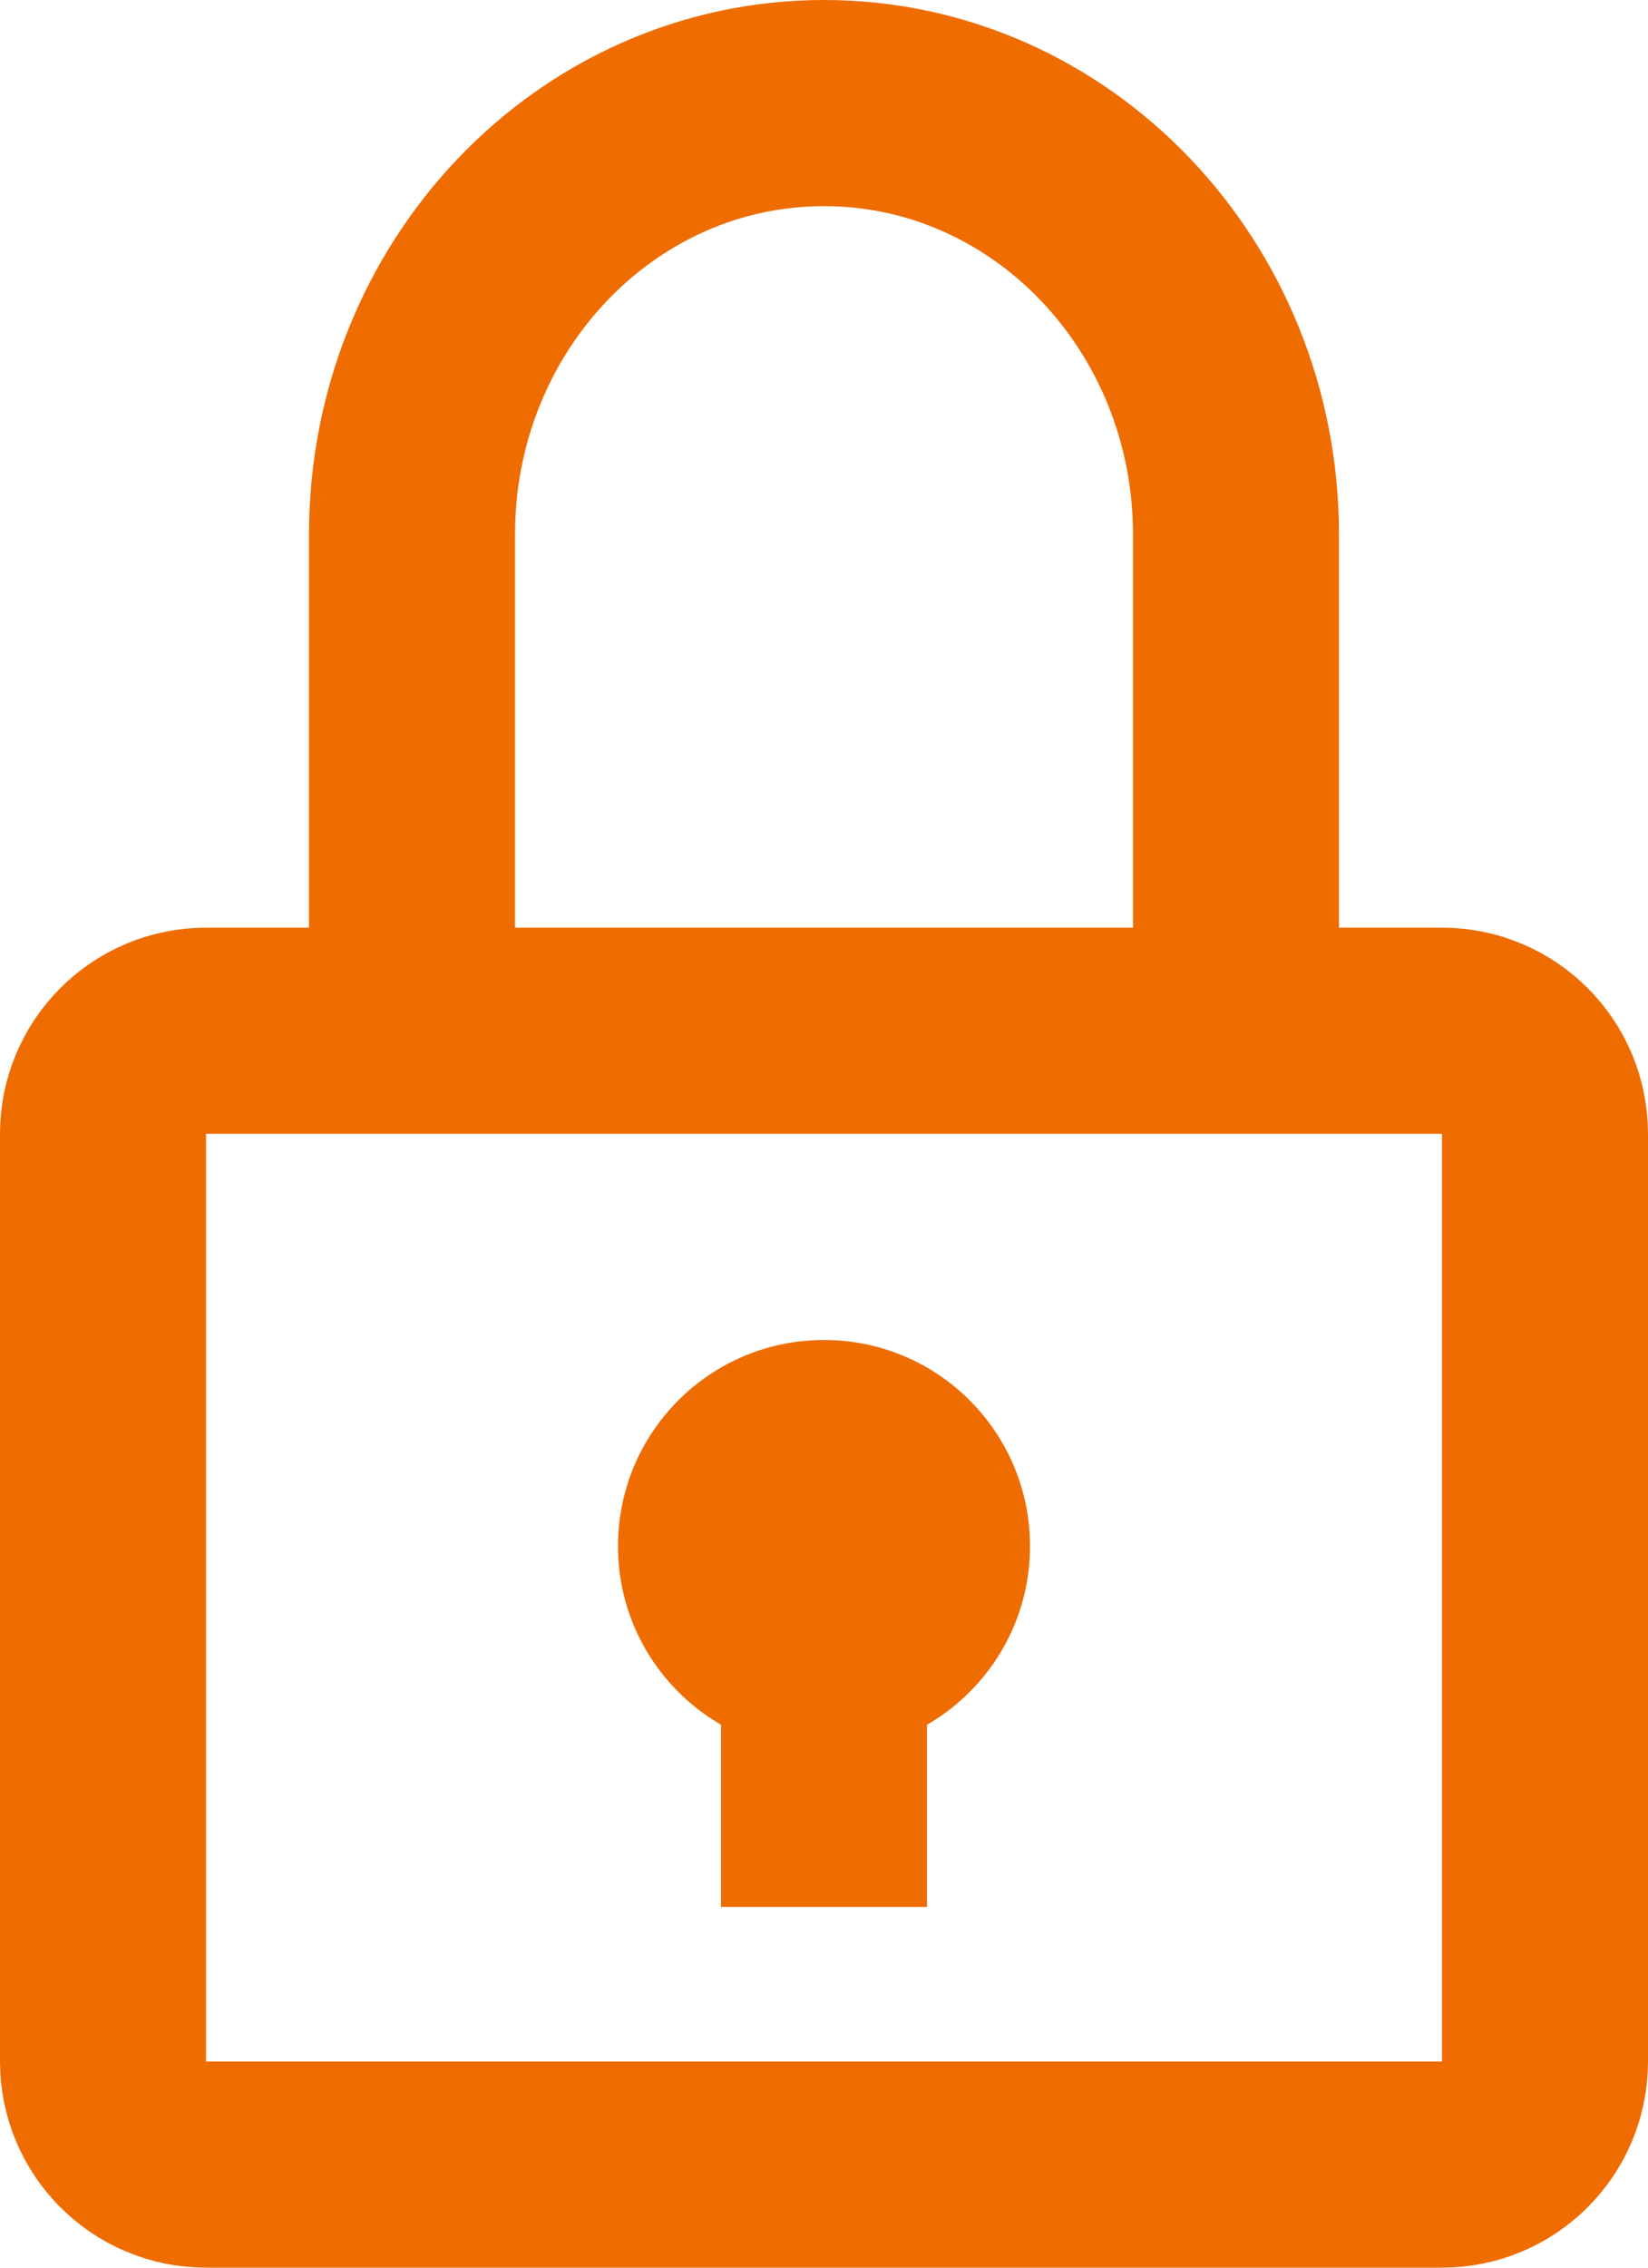
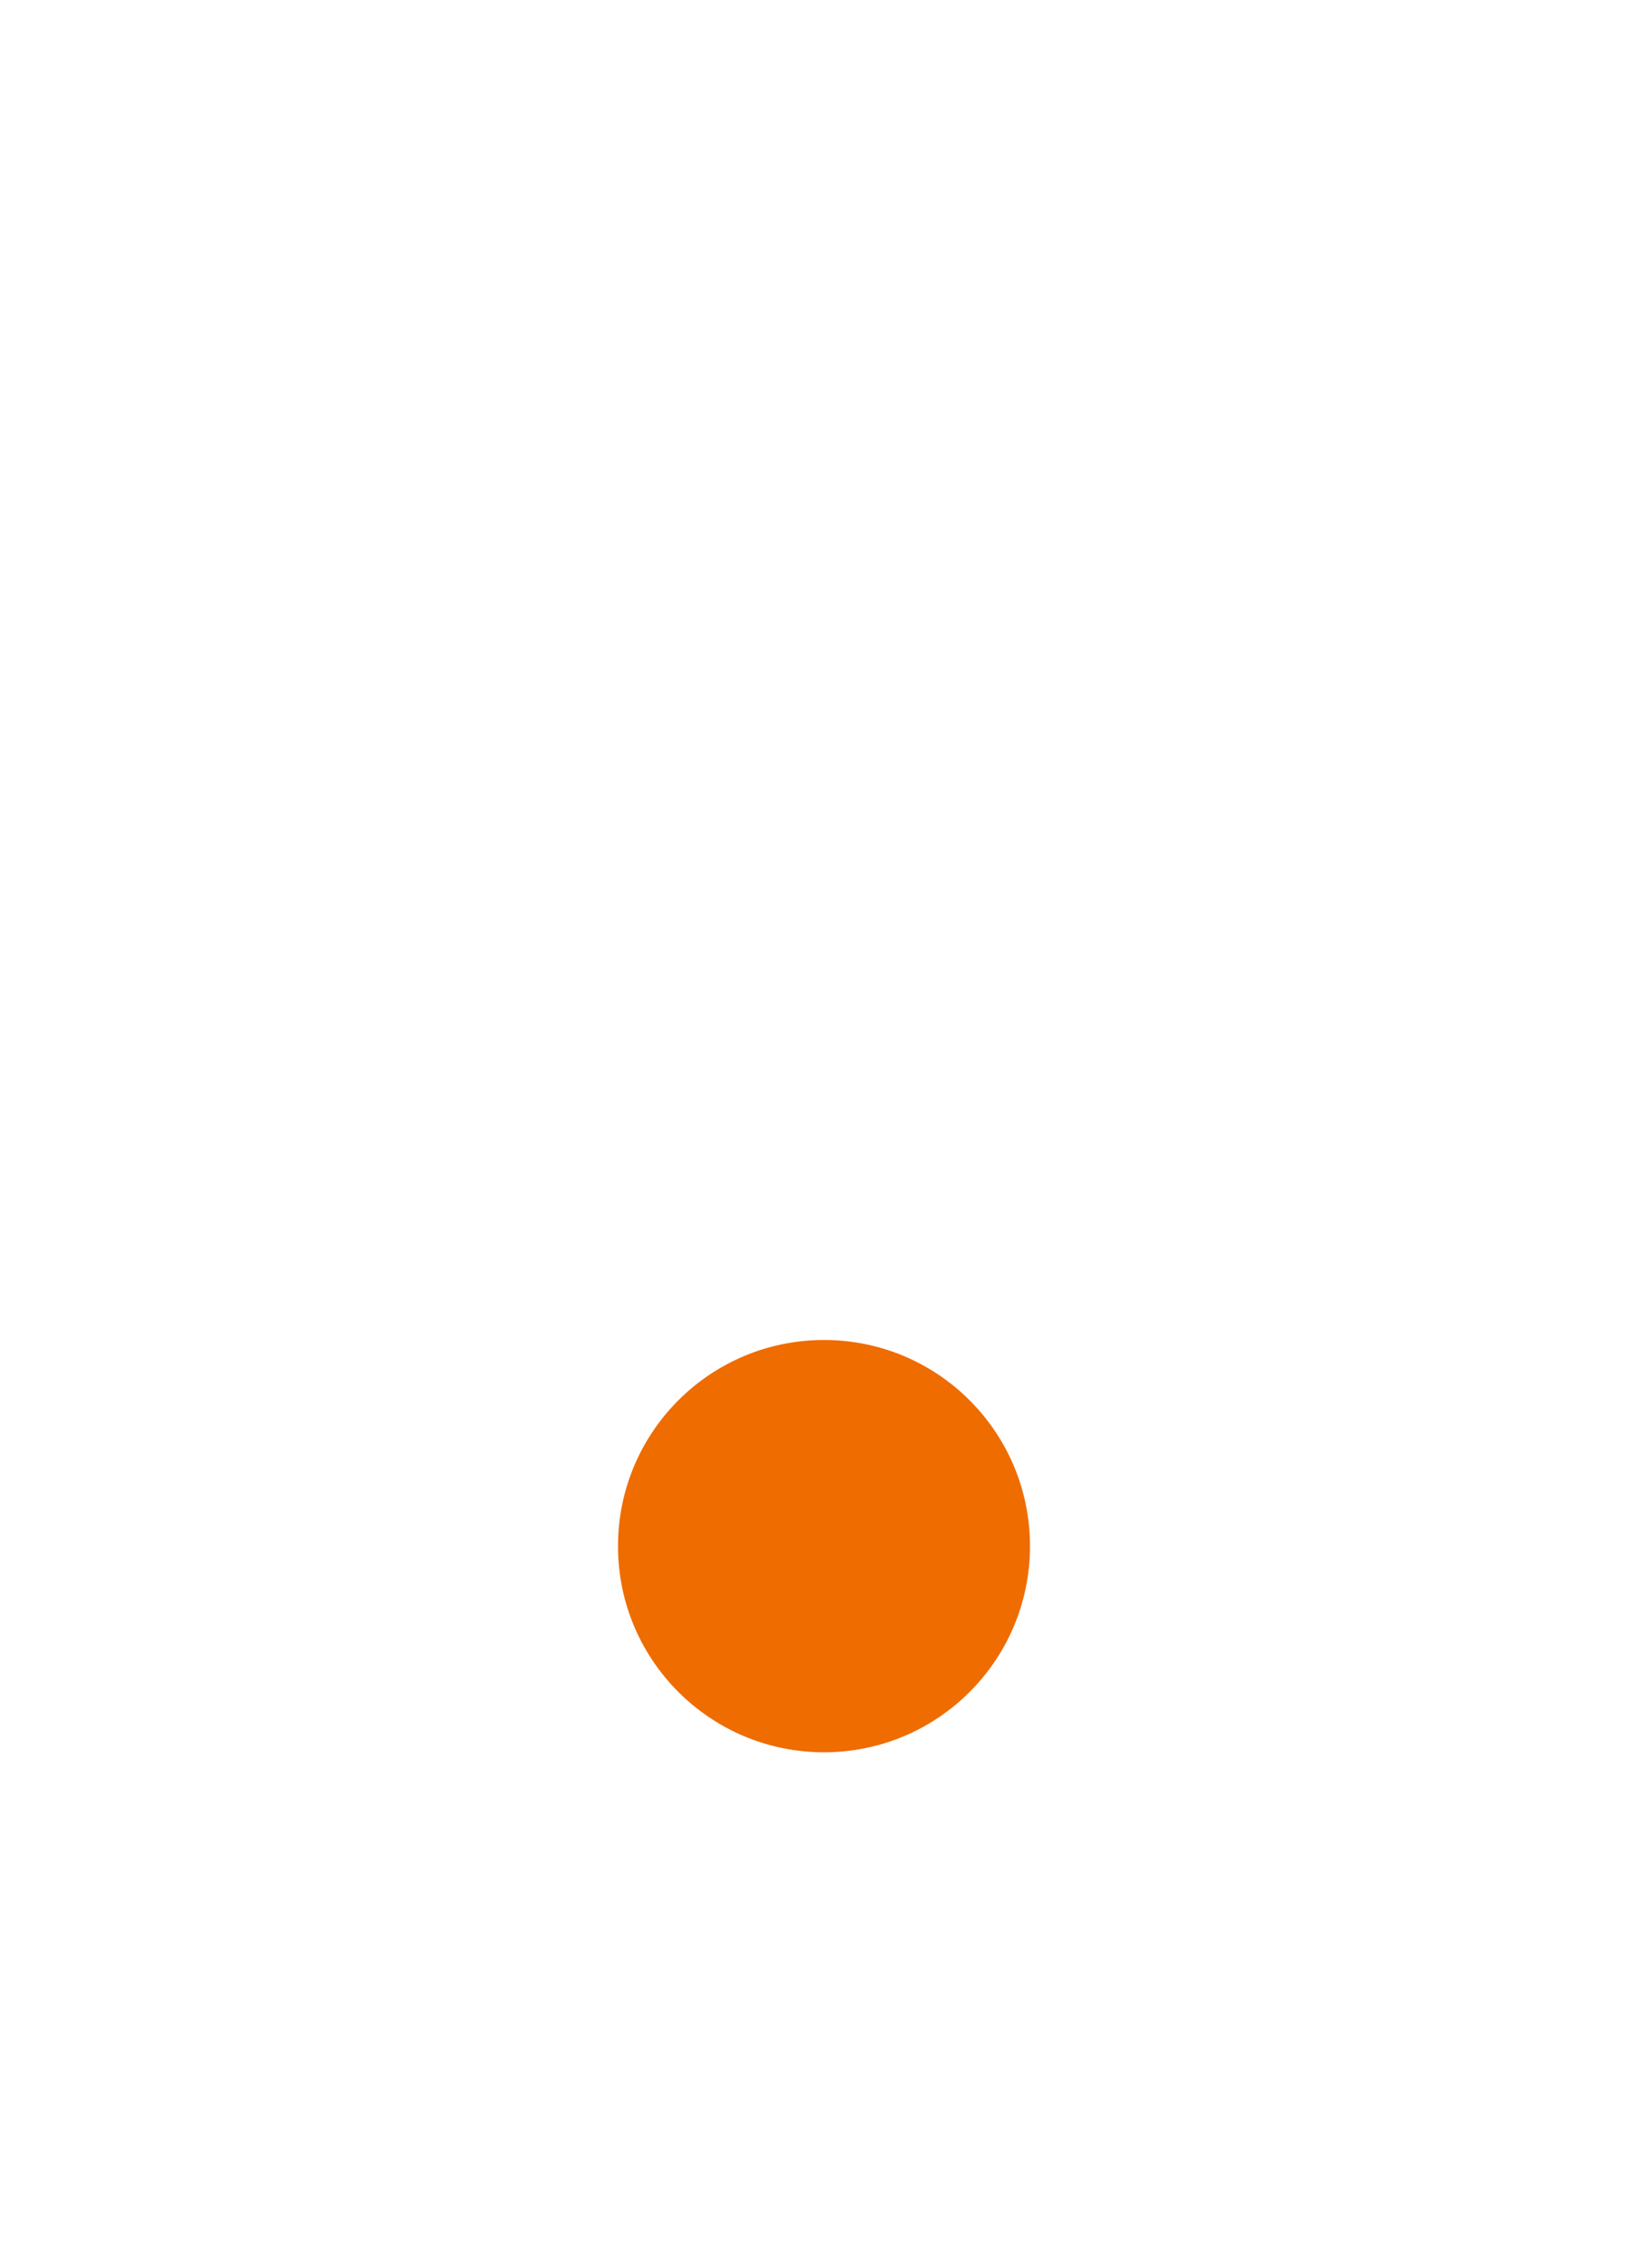
<svg xmlns="http://www.w3.org/2000/svg" data-v-4eabcc8a="" width="16" height="22" viewBox="0 0 16 22" fill="none">
-   <path data-v-4eabcc8a="" d="M14 10H2C1.448 10 1 10.448 1 11V20C1 20.552 1.448 21 2 21H14C14.552 21 15 20.552 15 20V11C15 10.448 14.552 10 14 10Z" stroke="#ef6c00" stroke-width="2" stroke-linecap="round" />
  <path data-v-4eabcc8a="" d="M8 17C9.105 17 10 16.105 10 15C10 13.895 9.105 13 8 13C6.895 13 6 13.895 6 15C6 16.105 6.895 17 8 17Z" fill="#ef6c00" />
-   <path data-v-4eabcc8a="" d="M8 17V17.5" stroke="#ef6c00" stroke-width="2" stroke-linecap="square" />
-   <path data-v-4eabcc8a="" d="M12 10V5.186C12 2.874 10.21 1 8 1C5.79 1 4 2.874 4 5.186V9.676" stroke="#ef6c00" stroke-width="2" />
</svg>